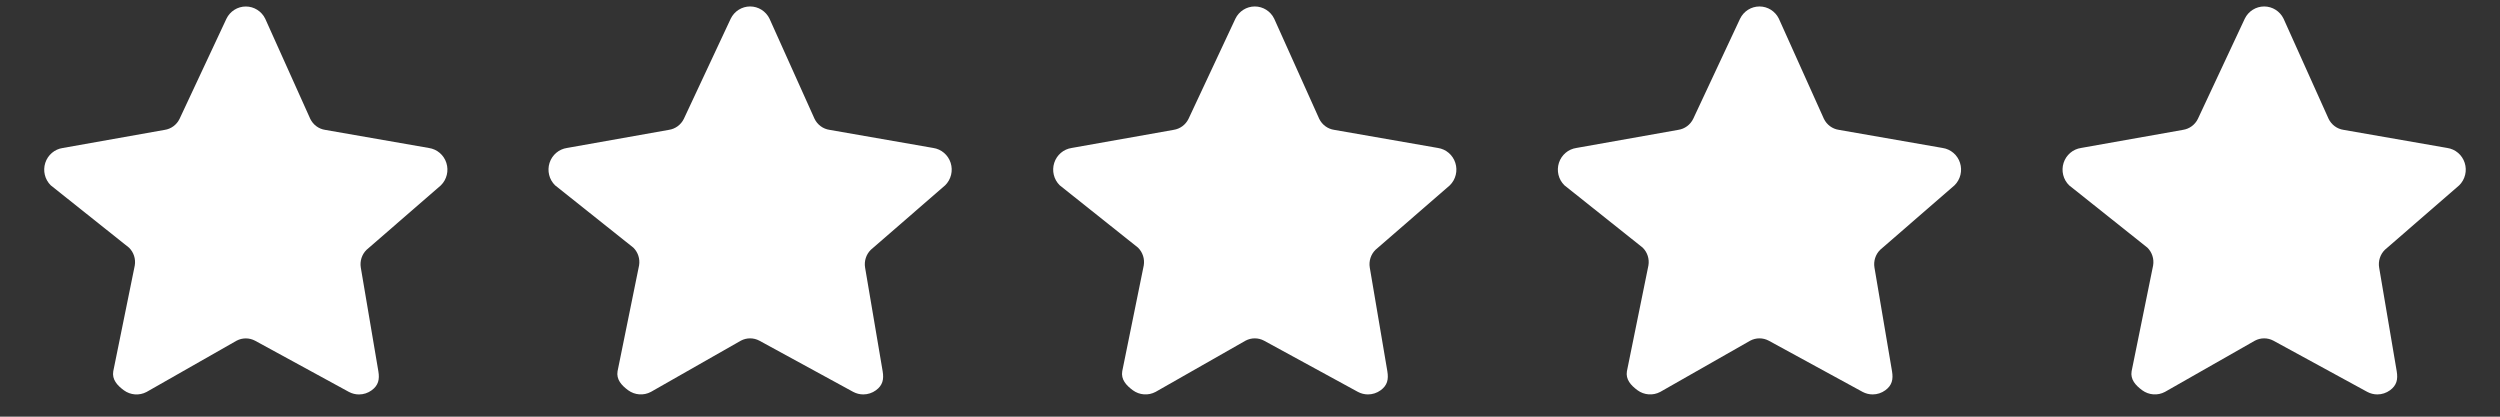
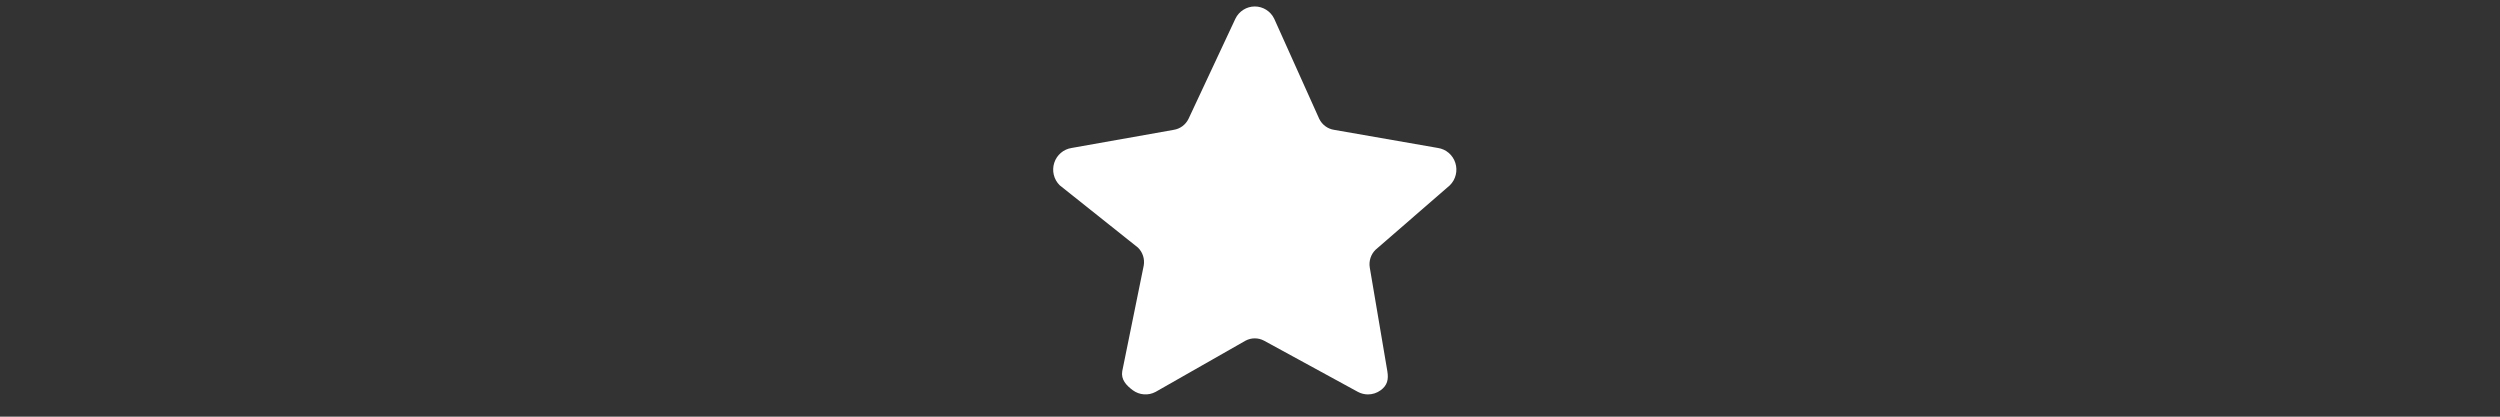
<svg xmlns="http://www.w3.org/2000/svg" version="1.1" id="图层_1" x="0px" y="0px" width="300px" height="50px" viewBox="0 0 300 50" enable-background="new 0 0 300 50" xml:space="preserve">
  <rect x="0" y="0" width="300" height="50" fill="#333333" stroke="none" />
-   <path fill="#FFFFFF" d="M52.906,22.24l-8.923,7.741c-0.562,0.555-0.818,1.354-0.686,2.136l2.106,12.436  c0.165,0.984,0.001,1.691-0.798,2.279c-0.451,0.333-0.988,0.502-1.525,0.502c-0.413,0-0.827-0.1-1.207-0.302l-11.267-6.147  c-0.694-0.369-1.524-0.369-2.219,0l-10.794,6.147c-0.875,0.466-1.934,0.388-2.734-0.2c-0.798-0.588-1.436-1.293-1.268-2.279  l2.581-12.693c0.133-0.783-0.124-1.582-0.686-2.136L6.091,22.24c-0.71-0.698-0.963-1.742-0.659-2.693  c0.306-0.951,1.117-1.644,2.096-1.788l12.224-2.172c0.776-0.114,1.447-0.608,1.794-1.32l5.628-12.022  c0.436-0.897,1.338-1.465,2.326-1.465c0.989,0,1.889,0.567,2.327,1.465l5.407,12.022c0.347,0.712,1.018,1.206,1.794,1.32  l12.444,2.172c0.976,0.143,1.789,0.837,2.093,1.788C53.87,20.499,53.613,21.543,52.906,22.24L52.906,22.24L52.906,22.24z" />
-   <path fill="#FFFFFF" d="M113.421,22.235l-8.924,7.741c-0.562,0.555-0.817,1.354-0.686,2.137l2.107,12.434  c0.165,0.986,0,1.692-0.798,2.281c-0.452,0.332-0.989,0.502-1.526,0.502c-0.412,0-0.826-0.101-1.207-0.303L91.121,40.88  c-0.694-0.37-1.523-0.37-2.218,0L78.11,47.027c-0.875,0.467-1.934,0.388-2.734-0.199c-0.799-0.589-1.436-1.294-1.269-2.28  l2.581-12.692c0.133-0.783-0.123-1.582-0.686-2.137l-9.397-7.483c-0.709-0.697-0.963-1.742-0.659-2.693  c0.307-0.951,1.117-1.644,2.096-1.788l12.224-2.172c0.776-0.114,1.447-0.608,1.795-1.32L87.687,2.24  c0.437-0.897,1.338-1.465,2.327-1.465c0.988,0,1.888,0.567,2.326,1.465l5.407,12.022c0.347,0.712,1.019,1.206,1.795,1.32  l12.443,2.172c0.977,0.143,1.79,0.837,2.094,1.788C114.384,20.494,114.127,21.538,113.421,22.235L113.421,22.235L113.421,22.235z" />
  <path fill="#FFFFFF" d="M173.983,22.235l-8.923,7.741c-0.562,0.555-0.818,1.354-0.686,2.137l2.107,12.434  c0.164,0.986,0,1.692-0.798,2.281c-0.452,0.332-0.989,0.502-1.526,0.502c-0.413,0-0.827-0.101-1.207-0.303l-11.267-6.147  c-0.694-0.37-1.524-0.37-2.219,0l-10.794,6.147c-0.875,0.467-1.934,0.388-2.734-0.199c-0.798-0.589-1.436-1.294-1.268-2.28  l2.581-12.692c0.133-0.783-0.124-1.582-0.686-2.137l-9.397-7.483c-0.71-0.697-0.963-1.742-0.659-2.693  c0.306-0.951,1.117-1.644,2.096-1.788l12.224-2.172c0.775-0.114,1.447-0.608,1.794-1.32l5.628-12.022  c0.436-0.897,1.338-1.465,2.326-1.465c0.989,0,1.889,0.567,2.327,1.465l5.406,12.022c0.348,0.712,1.019,1.206,1.795,1.32  l12.444,2.172c0.976,0.143,1.789,0.837,2.093,1.788C174.946,20.494,174.689,21.538,173.983,22.235L173.983,22.235L173.983,22.235z" />
-   <path fill="#FFFFFF" d="M234.545,22.235l-8.923,7.741c-0.563,0.555-0.818,1.354-0.686,2.137l2.106,12.434  c0.165,0.986,0,1.692-0.798,2.281c-0.451,0.332-0.988,0.502-1.525,0.502c-0.413,0-0.827-0.101-1.207-0.303l-11.268-6.147  c-0.694-0.37-1.523-0.37-2.218,0l-10.794,6.147c-0.875,0.467-1.934,0.388-2.734-0.199c-0.798-0.589-1.436-1.294-1.269-2.28  l2.581-12.692c0.133-0.783-0.123-1.582-0.686-2.137l-9.396-7.483c-0.71-0.697-0.963-1.742-0.659-2.693  c0.306-0.951,1.117-1.644,2.096-1.788l12.223-2.172c0.776-0.114,1.447-0.608,1.795-1.32l5.627-12.022  c0.437-0.897,1.338-1.465,2.327-1.465c0.988,0,1.888,0.567,2.326,1.465l5.407,12.022c0.348,0.712,1.019,1.206,1.795,1.32  l12.443,2.172c0.977,0.143,1.79,0.837,2.094,1.788C235.508,20.494,235.251,21.538,234.545,22.235L234.545,22.235L234.545,22.235z" />
-   <path fill="#FFFFFF" d="M295.108,22.235l-8.924,7.741c-0.562,0.555-0.818,1.354-0.686,2.137l2.107,12.434  c0.165,0.986,0,1.692-0.798,2.281c-0.452,0.332-0.989,0.502-1.526,0.502c-0.412,0-0.826-0.101-1.207-0.303l-11.267-6.147  c-0.694-0.37-1.524-0.37-2.219,0l-10.794,6.147c-0.874,0.467-1.934,0.388-2.733-0.199c-0.799-0.589-1.436-1.294-1.269-2.28  l2.581-12.692c0.133-0.783-0.124-1.582-0.686-2.137l-9.397-7.483c-0.71-0.697-0.963-1.742-0.659-2.693  c0.307-0.951,1.117-1.644,2.096-1.788l12.224-2.172c0.776-0.114,1.447-0.608,1.794-1.32l5.628-12.022  c0.436-0.897,1.338-1.465,2.327-1.465c0.988,0,1.888,0.567,2.326,1.465l5.407,12.022c0.347,0.712,1.018,1.206,1.794,1.32  l12.444,2.172c0.976,0.143,1.789,0.837,2.093,1.788C296.071,20.494,295.814,21.538,295.108,22.235L295.108,22.235L295.108,22.235z" />
</svg>